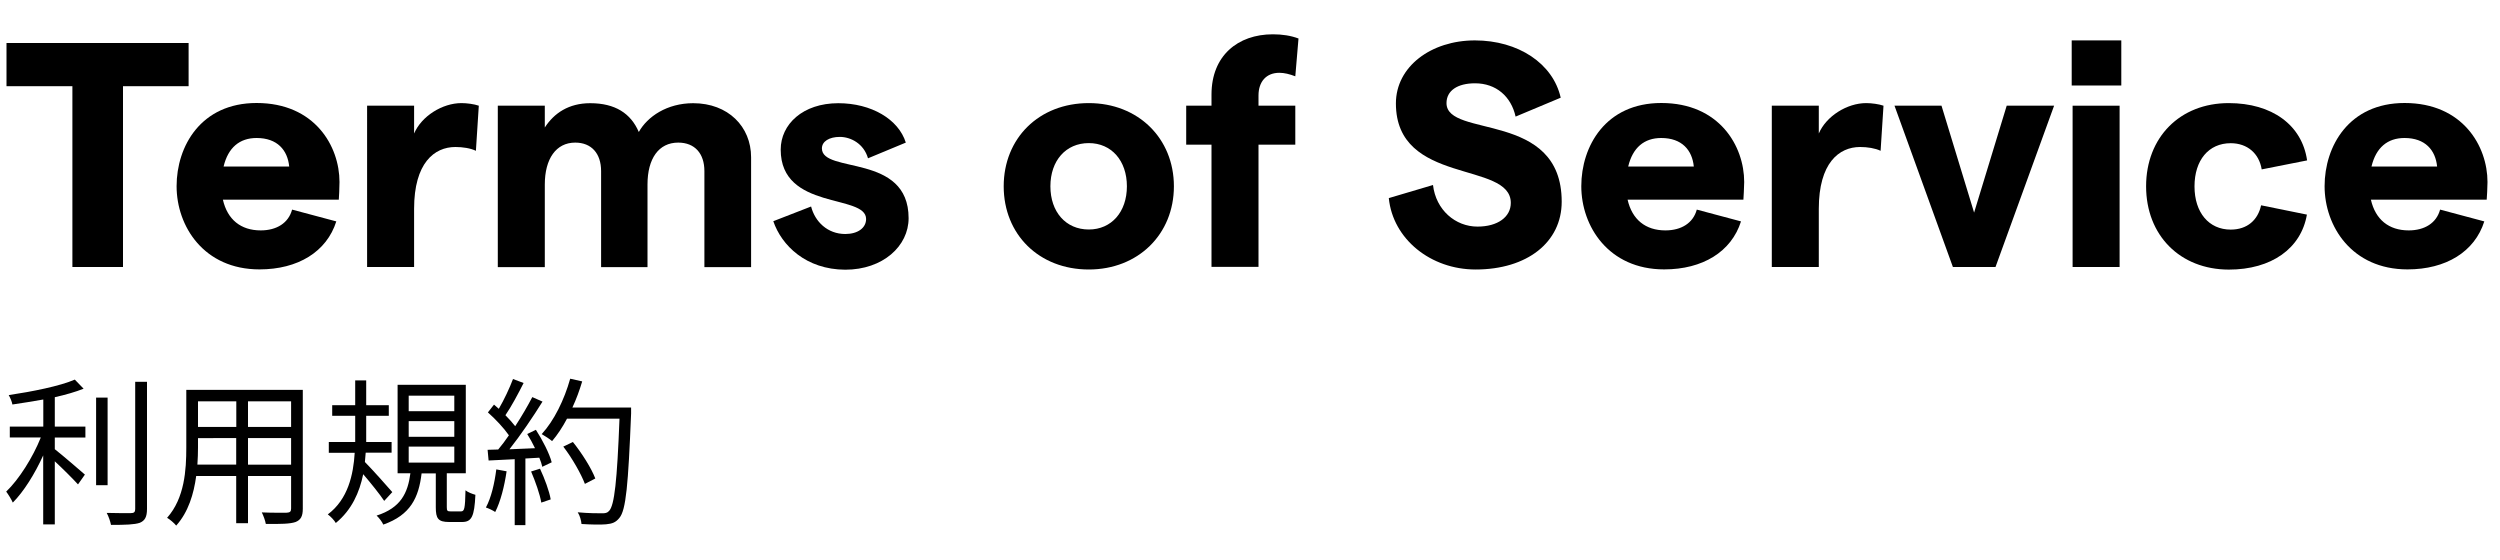
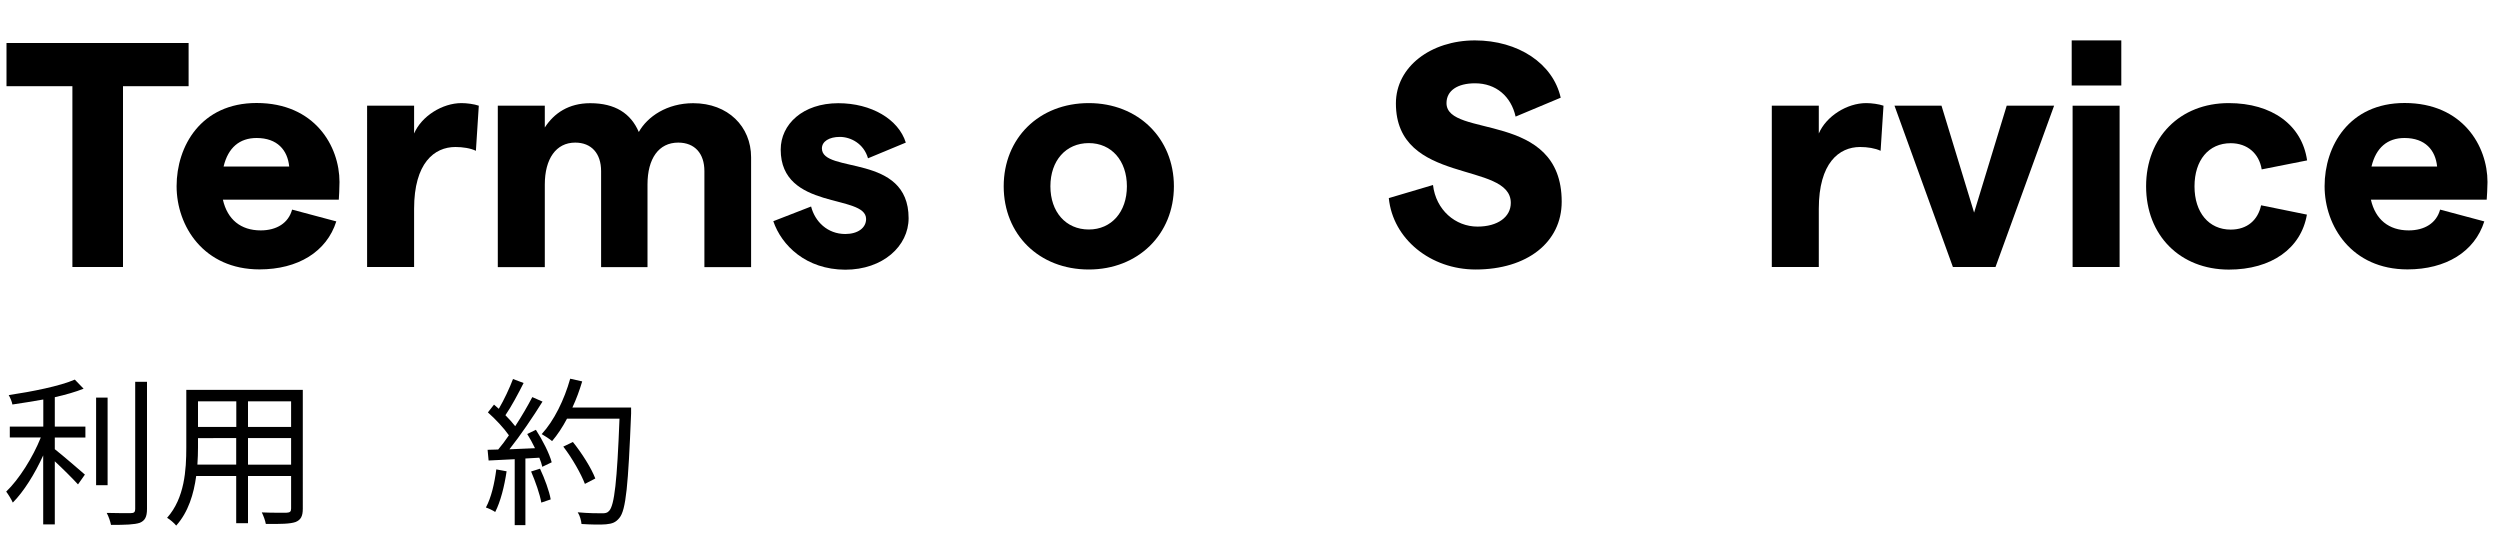
<svg xmlns="http://www.w3.org/2000/svg" version="1.1" x="0px" y="0px" viewBox="0 0 250 56" style="enable-background:new 0 0 250 56;" xml:space="preserve">
  <style type="text/css">
	.st0{fill:#E61E1E;}
	.st1{clip-path:url(#SVGID_00000054235950875814236430000002396056011098942867_);}
	.st2{fill:#FFFFFF;}
	.st3{fill:none;}
	.st4{fill:#BEA000;}
	.st5{fill:#B2AFAE;}
	.st6{fill:#231815;}
	.st7{opacity:0.1;}
	.st8{fill:url(#SVGID_00000086682252105703058160000013814140984168267690_);}
	.st9{fill:none;stroke:#808080;stroke-miterlimit:10;}
	.st10{fill:#E4E4E4;}
	.st11{opacity:0.7;fill:#E4E4E4;}
	.st12{clip-path:url(#SVGID_00000152229958258363654600000001686193168930933947_);}
	.st13{clip-path:url(#SVGID_00000013891669299437514920000005509516969507262618_);}
	.st14{fill:none;stroke:#E61E1E;stroke-width:2;stroke-miterlimit:10;}
	.st15{fill:none;stroke:#FFFFFF;stroke-width:2;stroke-miterlimit:10;}
	.st16{fill:none;stroke:#FFFFFF;stroke-miterlimit:10;}
	.st17{fill:#333333;}
	.st18{fill:#FF00B4;}
	.st19{fill:none;stroke:#FF00B4;stroke-miterlimit:10;}
	.st20{fill:none;stroke:#E61E1E;stroke-miterlimit:10;}
	.st21{fill:none;stroke:#000000;stroke-width:1.9;stroke-miterlimit:10;}
	.st22{fill:none;stroke:#000000;stroke-miterlimit:10;}
	.st23{fill:none;stroke:#000000;stroke-width:0.5;stroke-miterlimit:10;}
	.st24{fill:#CC0033;}
	.st25{clip-path:url(#SVGID_00000147195605395539239380000011293809695554059452_);}
	.st26{clip-path:url(#SVGID_00000183938976457490485170000008869249126664310970_);}
	.st27{fill:#EA5B02;}
	.st28{clip-path:url(#SVGID_00000017510544739848423140000005752432866574268579_);}
	.st29{fill:#009844;}
	.st30{fill:#E50012;}
	.st31{fill:#005BAB;}
	.st32{fill:#595959;}
	.st33{fill:#00737E;}
	.st34{fill:#EDB731;}
	.st35{fill:#6E6D6D;}
	.st36{clip-path:url(#SVGID_00000095334756956089110580000001750639141072812951_);}
	.st37{fill:#5BC2DC;}
	.st38{clip-path:url(#SVGID_00000083809581826846512960000010544589827845727413_);}
	.st39{clip-path:url(#SVGID_00000006675482545009035960000003111938660702230715_);}
	.st40{fill:#898989;}
	.st41{fill:#00A0E2;}
	.st42{fill:url(#SVGID_00000034078989273023577340000007443023718761483411_);}
	.st43{fill:url(#SVGID_00000067915006518123049500000005012216120094245790_);}
	.st44{fill:#0E357F;}
	.st45{clip-path:url(#SVGID_00000083807388443609357290000004672074976286590355_);}
	.st46{fill:#002C45;}
	.st47{fill:#DADF00;}
	.st48{fill:#FF00FF;}
	.st49{clip-path:url(#SVGID_00000157993728336567143780000016163961715380681656_);}
	.st50{fill:#E42326;}
	.st51{fill:#3C3C3C;}
	.st52{fill:none;stroke:#3C3C3C;stroke-miterlimit:10;}
	.st53{clip-path:url(#SVGID_00000054244888834854944740000017294536351022346931_);}
	.st54{fill:#007580;}
	.st55{fill:#F8B500;}
	.st56{clip-path:url(#SVGID_00000056406497637508038900000015710856121426096568_);}
	.st57{clip-path:url(#SVGID_00000035508354567312862090000016078607730296154243_);}
	.st58{clip-path:url(#SVGID_00000069367344502092950560000015895920388695478682_);fill:#EA5B02;}
	.st59{fill:url(#SVGID_00000150786119075949884480000005900293451835770013_);}
	.st60{fill:url(#SVGID_00000179616251933811078170000000263117634143251358_);}
	.st61{clip-path:url(#SVGID_00000048502602048049019660000009922896506326189697_);}
	.st62{fill:#6F6D6D;}
	.st63{clip-path:url(#SVGID_00000125571074916925006970000009113661167994879155_);}
	.st64{clip-path:url(#SVGID_00000123403417105610560740000010055047922673424289_);}
	.st65{clip-path:url(#SVGID_00000103970487478875775660000017900747817515268744_);}
	.st66{clip-path:url(#SVGID_00000125590466080402060440000004845828458193982906_);}
	.st67{clip-path:url(#SVGID_00000183950634431619092910000007887171182881874355_);}
	.st68{clip-path:url(#SVGID_00000173871684590019143320000006166885981939207847_);}
	.st69{clip-path:url(#SVGID_00000124157338174357621710000011315059179042313641_);}
	.st70{clip-path:url(#SVGID_00000167378215976778540050000013015359403979628421_);fill:#EA5B02;}
	.st71{clip-path:url(#SVGID_00000035491469275841822300000010405509242951171769_);}
	.st72{clip-path:url(#SVGID_00000014623819668410232790000002684460765891558792_);}
	.st73{clip-path:url(#SVGID_00000136395564793606209650000011227555974802401673_);}
	.st74{clip-path:url(#SVGID_00000150791782478790648610000017873158807500306366_);}
	.st75{clip-path:url(#SVGID_00000036216246760115616080000016688675586062163846_);}
	.st76{clip-path:url(#SVGID_00000094614189008017755860000004633152981507262085_);}
	.st77{clip-path:url(#SVGID_00000176760503473405237890000017570861259368550556_);}
	.st78{clip-path:url(#SVGID_00000182501150282668805100000010995104619477116862_);}
	.st79{clip-path:url(#SVGID_00000023251725095187988240000011730050319572636839_);}
	.st80{clip-path:url(#SVGID_00000062893657318889237100000005346739128460149633_);}
	.st81{clip-path:url(#SVGID_00000094601961587624444840000001791489697861819827_);fill:#EA5B02;}
	.st82{clip-path:url(#SVGID_00000121994553770102387300000014533280000604262285_);}
	.st83{clip-path:url(#SVGID_00000065778014762810808360000012262257602564052889_);}
	.st84{clip-path:url(#SVGID_00000042732706595851485860000017942872513235738812_);}
	.st85{clip-path:url(#SVGID_00000049188564344073584080000014502136186563422617_);}
	.st86{fill:none;stroke:#DCDCDC;stroke-miterlimit:10;}
	.st87{clip-path:url(#SVGID_00000036225916325910513400000014660799239223702448_);}
	.st88{clip-path:url(#SVGID_00000072270288009185643780000005744755477942735018_);}
	.st89{clip-path:url(#SVGID_00000027571575836190261160000001586100323077618329_);}
	.st90{clip-path:url(#SVGID_00000124152625078048800190000002646763424616726199_);}
	.st91{clip-path:url(#SVGID_00000052807319052012508020000002255246932193716619_);}
	.st92{clip-path:url(#SVGID_00000111159145438243438680000003567508720678601889_);}
	.st93{clip-path:url(#SVGID_00000131357255851971131870000008930063693484993421_);fill:#EA5B02;}
	.st94{clip-path:url(#SVGID_00000159430766940590825410000015879904730457634950_);}
	.st95{clip-path:url(#SVGID_00000026133587648330092510000005608900150713346968_);}
	.st96{clip-path:url(#SVGID_00000121967055105128683050000011119842507954795171_);}
	.st97{clip-path:url(#SVGID_00000035526005616074543270000016540699158493422507_);}
	.st98{clip-path:url(#SVGID_00000072261794792889053430000010063473127725971889_);}
	.st99{clip-path:url(#SVGID_00000029005197788944038690000005940529342161856401_);}
	.st100{clip-path:url(#SVGID_00000049211170366332206470000002617051127187778220_);}
	.st101{clip-path:url(#SVGID_00000148635914425662248900000010971882280749345676_);}
	.st102{clip-path:url(#SVGID_00000034080977338190447160000003790349039568736395_);}
	.st103{clip-path:url(#SVGID_00000061434861362855267210000004979187554908508569_);}
	.st104{clip-path:url(#SVGID_00000107563737583151114300000010400723829174525065_);fill:#EA5B02;}
	.st105{clip-path:url(#SVGID_00000178904862664196405830000008192458681218524082_);}
	.st106{clip-path:url(#SVGID_00000097494874949778807740000015427899383888925323_);}
	.st107{clip-path:url(#SVGID_00000143600728503808020820000001996628512994876567_);}
	.st108{clip-path:url(#SVGID_00000147928243888792767170000011746031579411397261_);}
	.st109{clip-path:url(#SVGID_00000050640433239060153040000010645113657994478266_);}
	.st110{clip-path:url(#SVGID_00000103979117429923217920000013919888402948661681_);}
	.st111{clip-path:url(#SVGID_00000017491812822605588410000013136546486070684860_);}
	.st112{clip-path:url(#SVGID_00000054223870419165111290000002030439253376883102_);}
	.st113{clip-path:url(#SVGID_00000074401351628810184560000012320955138412540320_);}
	.st114{clip-path:url(#SVGID_00000181805763060638530600000002406414159744388513_);}
	.st115{clip-path:url(#SVGID_00000094589289486849932780000001752379631369275271_);fill:#EA5B02;}
	.st116{clip-path:url(#SVGID_00000074439472875107142040000015843301195518732937_);}
	.st117{clip-path:url(#SVGID_00000002366880452039463760000014876271365835521431_);}
	.st118{clip-path:url(#SVGID_00000140725668953360334010000000363573308040587414_);}
	.st119{clip-path:url(#SVGID_00000021832004439645984200000017052186201520434858_);}
	.st120{clip-path:url(#SVGID_00000072250082410151574930000006256324858618318750_);}
	.st121{clip-path:url(#SVGID_00000109743556421816046210000006878531878516431287_);}
	.st122{clip-path:url(#SVGID_00000051364527456611809140000013721200565308236164_);}
	.st123{clip-path:url(#SVGID_00000172435139874115852710000005479801729882580645_);}
	.st124{clip-path:url(#SVGID_00000144327986192520725210000009671561871424235701_);}
	.st125{clip-path:url(#SVGID_00000085939717325007866380000014605647747632171709_);}
	.st126{clip-path:url(#SVGID_00000129175270480701847150000017224247718165448611_);fill:#EA5B02;}
	.st127{clip-path:url(#SVGID_00000060746586888289002390000017479433078597819040_);}
	.st128{clip-path:url(#SVGID_00000036952536664352968870000011620828720481862805_);}
	.st129{clip-path:url(#SVGID_00000152968985641550579880000013502842753694339516_);}
	.st130{clip-path:url(#SVGID_00000161603446391471437510000015181929637506206882_);}
	.st131{clip-path:url(#SVGID_00000159450403713441730370000014912698645133283728_);}
	.st132{clip-path:url(#SVGID_00000024707387953639071810000015515311472593083324_);}
	.st133{clip-path:url(#SVGID_00000042726356246672256320000011775223655513779610_);}
	.st134{clip-path:url(#SVGID_00000010280747186702303660000009774988492037563571_);}
	.st135{clip-path:url(#SVGID_00000045579911950576796500000002883432380217410432_);}
	.st136{clip-path:url(#SVGID_00000134969307159302844750000016739011188749877152_);}
	.st137{clip-path:url(#SVGID_00000116232847972118964860000015113196997197792424_);fill:#EA5B02;}
	.st138{clip-path:url(#SVGID_00000058560083867161923360000017792216966470028206_);}
	.st139{clip-path:url(#SVGID_00000116930831154836513110000009424905223860312735_);}
	.st140{clip-path:url(#SVGID_00000023975991001369275590000010556187748662688928_);}
	.st141{clip-path:url(#SVGID_00000015354927081665447880000000004603879936396427_);}
	.st142{clip-path:url(#SVGID_00000153676874564010094730000009702574606693030292_);}
	.st143{clip-path:url(#SVGID_00000146457630804824177790000007896801096779860358_);}
	.st144{clip-path:url(#SVGID_00000143600664820993916770000014965806134573981589_);}
	.st145{clip-path:url(#SVGID_00000152955776030481490710000001428362600243400106_);}
	.st146{clip-path:url(#SVGID_00000013179769881599758530000005644378493570697900_);}
	.st147{clip-path:url(#SVGID_00000013876262098503148030000016259015565827774899_);fill:#EA5B02;}
	.st148{clip-path:url(#SVGID_00000150802063594304396400000006866966398697475764_);}
	.st149{clip-path:url(#SVGID_00000060752387835582288340000012500472429246715581_);}
	.st150{clip-path:url(#SVGID_00000089571201649049845730000004674852504459780503_);}
	.st151{clip-path:url(#SVGID_00000058586561557309068950000016280354854358110652_);}
	.st152{clip-path:url(#SVGID_00000053511372995529733190000012523833448969184428_);}
	.st153{fill:none;stroke:#000000;stroke-width:2;stroke-miterlimit:10;}
	.st154{clip-path:url(#SVGID_00000178162626175807814060000009718542593093995958_);}
	.st155{clip-path:url(#SVGID_00000000907111460859557980000007240322589400578191_);}
	.st156{fill:url(#SVGID_00000047058268912196992090000006647608819977393040_);}
	.st157{fill:url(#SVGID_00000038406086381027275600000012007436921702060215_);}
	.st158{clip-path:url(#SVGID_00000093161491150062496260000003711329366621524382_);}
	.st159{clip-path:url(#SVGID_00000086683282559699074050000006217552411895456949_);}
	.st160{clip-path:url(#SVGID_00000114787794439333344670000007727351165390945688_);}
	.st161{fill:none;stroke:#FFFFFF;stroke-width:0.441;stroke-miterlimit:10;}
	.st162{clip-path:url(#SVGID_00000090983218467581955660000000137878774240710311_);}
	.st163{clip-path:url(#SVGID_00000000910857546469468840000017656871741479017095_);}
	.st164{clip-path:url(#SVGID_00000122002178550729539610000004316910566150788021_);}
	.st165{clip-path:url(#SVGID_00000008863748106963993530000014269379808666983868_);}
	.st166{clip-path:url(#SVGID_00000023988899925664147940000007933575170497286565_);}
	.st167{clip-path:url(#SVGID_00000014635959538118894740000008160643377341200532_);}
	.st168{clip-path:url(#SVGID_00000133516469623326398090000008794557229037758640_);}
	.st169{clip-path:url(#SVGID_00000049939533778002681340000007174320356129548160_);}
	.st170{clip-path:url(#SVGID_00000011720571163526358900000005209562156693036201_);}
	.st171{clip-path:url(#SVGID_00000053526207140822589000000016452230702384843166_);}
	.st172{clip-path:url(#SVGID_00000008832812991148923570000010330933421863977373_);}
	.st173{clip-path:url(#SVGID_00000036964054184812549780000001871117039887319688_);}
	.st174{clip-path:url(#SVGID_00000000193425211250778110000003670246086251317899_);}
	.st175{clip-path:url(#SVGID_00000062154432961651722790000010471296896750878621_);}
	.st176{clip-path:url(#SVGID_00000067198813929198055010000008157225534017143941_);}
	.st177{clip-path:url(#SVGID_00000020390657308140858620000009311214739210685854_);}
	.st178{clip-path:url(#SVGID_00000000925602865699121570000007848981237776734907_);}
	.st179{clip-path:url(#SVGID_00000010990747609865821710000016364958616225172868_);}
	.st180{clip-path:url(#SVGID_00000128455185877396403610000000806265342004519356_);}
	.st181{clip-path:url(#SVGID_00000030456583001466430070000009184628103544069811_);}
	.st182{clip-path:url(#SVGID_00000016767404220354785200000017227868952061636021_);}
	.st183{clip-path:url(#SVGID_00000068646777438734398720000010232494141519476888_);}
	.st184{clip-path:url(#SVGID_00000078726148576610423720000002265093964019494539_);}
	.st185{clip-path:url(#SVGID_00000107555603634638110200000013980188605912247982_);}
	.st186{clip-path:url(#SVGID_00000144302961679766835900000012258441318171383967_);}
	.st187{clip-path:url(#SVGID_00000171695807786104216160000014961943663031640456_);}
	.st188{clip-path:url(#SVGID_00000097490904956341336710000007791201071772423067_);}
	.st189{clip-path:url(#SVGID_00000118367650204547471310000015251709156139125170_);}
	.st190{clip-path:url(#SVGID_00000130640341991020707550000003673623760612421823_);}
	.st191{clip-path:url(#SVGID_00000072984237626956394240000004209777737883184040_);}
	.st192{clip-path:url(#SVGID_00000173156498374741367210000001012344040283715996_);}
	.st193{clip-path:url(#SVGID_00000170988239352567177870000003953679367346943622_);}
	.st194{fill:none;stroke:#969696;stroke-width:2;stroke-miterlimit:10;}
	.st195{clip-path:url(#SVGID_00000013893844007555816710000001212647714240244405_);}
	.st196{fill:#969696;}
	
		.st197{clip-path:url(#SVGID_00000013893844007555816710000001212647714240244405_);fill:none;stroke:#C8C8C8;stroke-miterlimit:10;}
	.st198{fill:none;stroke:#969696;stroke-miterlimit:10;}
	.st199{clip-path:url(#SVGID_00000011742291504171065270000005528776835807451016_);}
	
		.st200{clip-path:url(#SVGID_00000011742291504171065270000005528776835807451016_);fill:none;stroke:#C8C8C8;stroke-miterlimit:10;}
	.st201{clip-path:url(#SVGID_00000056400387132073204410000000725498182257931151_);}
	
		.st202{clip-path:url(#SVGID_00000056400387132073204410000000725498182257931151_);fill:none;stroke:#C8C8C8;stroke-miterlimit:10;}
	.st203{clip-path:url(#SVGID_00000065775017487696547020000018182247555720873906_);}
	.st204{clip-path:url(#SVGID_00000135676158271874786390000015768833146429769640_);}
	.st205{clip-path:url(#SVGID_00000023993965004248911070000002447921763276386216_);}
	.st206{clip-path:url(#SVGID_00000172412458808147810690000015615318783910117292_);}
	.st207{clip-path:url(#SVGID_00000013895457147064150210000000875745911881415346_);}
	.st208{clip-path:url(#SVGID_00000068651883849438635510000000872317552742608023_);}
	.st209{clip-path:url(#SVGID_00000061464594574012586500000002619911430566345356_);}
	.st210{display:none;}
	.st211{display:inline;}
</style>
  <g id="背景">
</g>
  <g id="レイヤー_1">
</g>
  <g id="ネタ">
    <g>
      <g>
        <path d="M7.24,8.62H0.65V4.3h18.21v4.32H12.3v18.08H7.24V8.62z" />
        <path d="M33.88,19.97H22.29c0.45,1.98,1.79,3.07,3.78,3.07c1.6,0,2.78-0.74,3.14-2.08l4.42,1.18c-0.96,3.04-3.84,4.8-7.68,4.8     c-5.57,0-8.29-4.32-8.29-8.32c0-4,2.43-8.32,8-8.32c5.82,0,8.29,4.32,8.29,7.9C33.94,18.85,33.91,19.62,33.88,19.97z      M28.92,16.65c-0.16-1.63-1.18-2.85-3.26-2.85c-1.7,0-2.85,0.96-3.3,2.85H28.92z" />
        <path d="M45.54,14.7c-2.11,0-4.13,1.6-4.13,6.18v5.82h-4.7V10.57h4.7v2.78c0.74-1.73,2.82-3.04,4.74-3.04     c0.54,0,1.28,0.1,1.73,0.26l-0.29,4.51C47.05,14.82,46.28,14.7,45.54,14.7z" />
        <path d="M49.78,10.57h4.7v2.18c0.93-1.44,2.4-2.43,4.54-2.43c2.5,0,4.06,1.02,4.86,2.88c0.86-1.54,2.82-2.88,5.44-2.88     c3.49,0,5.79,2.34,5.79,5.41v10.98h-4.67v-9.6c0-1.76-0.96-2.85-2.62-2.85c-1.95,0-3.07,1.6-3.07,4.19v8.26h-4.64v-9.6     c0-1.76-0.96-2.85-2.59-2.85c-1.92,0-3.04,1.63-3.04,4.19v8.26h-4.7V10.57z" />
        <path d="M77.33,22.12l3.78-1.47c0.38,1.5,1.63,2.75,3.42,2.75c1.25,0,2.08-0.61,2.08-1.5c0-2.53-8.54-0.83-8.54-6.94     c0-2.53,2.21-4.64,5.76-4.64c3.3,0,6.02,1.6,6.75,3.94l-3.78,1.57c-0.42-1.47-1.73-2.14-2.82-2.14c-1.06,0-1.79,0.45-1.79,1.15     c0,2.56,8.67,0.45,8.67,6.98c0,2.78-2.56,5.15-6.34,5.15C80.6,26.95,78.16,24.55,77.33,22.12z" />
        <path d="M100.37,18.63c0-4.8,3.52-8.32,8.51-8.32c4.93,0,8.51,3.52,8.51,8.32s-3.58,8.32-8.51,8.32     C103.89,26.95,100.37,23.43,100.37,18.63z M112.69,18.63c0-2.56-1.54-4.32-3.81-4.32c-2.3,0-3.84,1.76-3.84,4.32     s1.54,4.32,3.84,4.32C111.15,22.95,112.69,21.19,112.69,18.63z" />
-         <path d="M121.15,14.47h-2.53v-3.9h2.53V9.45c0-3.87,2.62-6.02,6.14-6.02c0.93,0,1.79,0.13,2.56,0.42l-0.32,3.78     c-0.58-0.22-1.09-0.35-1.6-0.35c-1.28,0-2.08,0.86-2.08,2.27v1.02h3.68v3.9h-3.68v12.22h-4.7V14.47z" />
        <path d="M138.88,19.81l4.42-1.31c0.29,2.5,2.24,4.16,4.45,4.16c2.02,0,3.33-0.96,3.33-2.37c0-4.22-11.49-1.73-11.49-9.95     c0-3.68,3.52-6.3,7.9-6.3c4.32,0,7.81,2.3,8.58,5.73l-4.51,1.89c-0.45-2.02-1.95-3.33-4.06-3.33c-1.76,0-2.85,0.74-2.85,1.98     c0,3.55,11.52,0.7,11.52,9.86c0,4.06-3.46,6.78-8.61,6.78C143.07,26.95,139.29,23.91,138.88,19.81z" />
-         <path d="M174.34,19.97h-11.58c0.45,1.98,1.79,3.07,3.78,3.07c1.6,0,2.78-0.74,3.14-2.08l4.42,1.18c-0.96,3.04-3.84,4.8-7.68,4.8     c-5.57,0-8.29-4.32-8.29-8.32c0-4,2.43-8.32,8-8.32c5.82,0,8.29,4.32,8.29,7.9C174.4,18.85,174.37,19.62,174.34,19.97z      M169.38,16.65c-0.16-1.63-1.18-2.85-3.26-2.85c-1.7,0-2.85,0.96-3.3,2.85H169.38z" />
        <path d="M186.01,14.7c-2.11,0-4.13,1.6-4.13,6.18v5.82h-4.7V10.57h4.7v2.78c0.74-1.73,2.82-3.04,4.74-3.04     c0.54,0,1.28,0.1,1.73,0.26l-0.29,4.51C187.51,14.82,186.74,14.7,186.01,14.7z" />
        <path d="M189.45,10.57h4.7l3.26,10.69l3.26-10.69h4.74l-5.86,16.13h-4.26L189.45,10.57z" />
        <path d="M212.13,4.04v4.51h-4.96V4.04H212.13z M207.26,10.57h4.7v16.13h-4.7V10.57z" />
        <path d="M214.61,18.63c0-4.9,3.39-8.32,8.26-8.32c4.32,0,7.33,2.18,7.84,5.73l-4.54,0.9c-0.26-1.6-1.44-2.62-3.1-2.62     c-2.21,0-3.62,1.7-3.62,4.32s1.44,4.32,3.62,4.32c1.66,0,2.72-0.96,3.04-2.43l4.58,0.93c-0.58,3.39-3.55,5.5-7.81,5.5     C218,26.95,214.61,23.53,214.61,18.63z" />
        <path d="M248.67,19.97h-11.58c0.45,1.98,1.79,3.07,3.78,3.07c1.6,0,2.78-0.74,3.14-2.08l4.42,1.18c-0.96,3.04-3.84,4.8-7.68,4.8     c-5.57,0-8.29-4.32-8.29-8.32c0-4,2.43-8.32,8-8.32c5.82,0,8.29,4.32,8.29,7.9C248.74,18.85,248.7,19.62,248.67,19.97z      M243.71,16.65c-0.16-1.63-1.18-2.85-3.26-2.85c-1.7,0-2.85,0.96-3.3,2.85H243.71z" />
      </g>
      <g>
        <path d="M5.48,42.66h3.06v1.09H5.48v1.17c0.72,0.56,2.54,2.13,3.01,2.54L7.8,48.44c-0.48-0.53-1.5-1.55-2.32-2.31v6.31H4.32v-6.9     c-0.83,1.83-1.95,3.63-3.04,4.72c-0.14-0.32-0.45-0.82-0.66-1.1c1.28-1.22,2.67-3.43,3.46-5.41H0.98v-1.09h3.35v-2.71     c-1.04,0.19-2.1,0.35-3.09,0.5c-0.05-0.29-0.22-0.69-0.37-0.94c2.34-0.35,5.12-0.9,6.61-1.55l0.88,0.91     c-0.8,0.32-1.81,0.61-2.88,0.85V42.66z M10.76,48.52H9.61v-8.76h1.15V48.52z M14.7,38.18v12.71c0,0.82-0.22,1.18-0.72,1.39     c-0.53,0.18-1.42,0.21-2.88,0.21c-0.06-0.32-0.24-0.86-0.43-1.2c1.12,0.03,2.13,0.03,2.43,0.02c0.29,0,0.42-0.1,0.42-0.4V38.18     H14.7z" />
        <path d="M30.28,50.87c0,0.77-0.21,1.12-0.72,1.33c-0.54,0.19-1.47,0.21-2.98,0.19c-0.05-0.32-0.24-0.83-0.4-1.15     c1.12,0.05,2.21,0.03,2.5,0.03c0.32-0.02,0.43-0.11,0.43-0.42v-3.25h-4.31v4.72h-1.18v-4.72h-4c-0.24,1.78-0.78,3.6-2,4.96     c-0.18-0.24-0.66-0.64-0.91-0.78c1.76-1.98,1.92-4.8,1.92-7.03v-5.76h11.65V50.87z M23.62,46.47v-2.66H19.8v0.94     c0,0.53-0.02,1.12-0.06,1.71H23.62z M19.8,40.13v2.56h3.83v-2.56H19.8z M29.11,40.13h-4.31v2.56h4.31V40.13z M29.11,46.47v-2.66     h-4.31v2.66H29.11z" />
-         <path d="M38.42,50.09c-0.4-0.61-1.36-1.81-2.1-2.67c-0.37,1.81-1.14,3.57-2.74,4.88c-0.14-0.26-0.53-0.67-0.8-0.86     c2.03-1.52,2.56-3.99,2.69-6.16h-2.59V44.2h2.64c0-0.22,0-0.45,0-0.67v-1.95h-2.3v-1.06h2.3v-2.48h1.1v2.48h2.26v1.06h-2.26v1.95     c0,0.22,0,0.45,0,0.67h2.54v1.07h-2.59c-0.02,0.3-0.05,0.62-0.08,0.93c0.67,0.67,2.34,2.54,2.74,3.01L38.42,50.09z M46.09,51.14     c0.35,0,0.42-0.24,0.46-2.11c0.22,0.19,0.69,0.37,0.99,0.45c-0.1,2.18-0.38,2.72-1.33,2.72h-1.3c-1.1,0-1.33-0.35-1.33-1.47     v-3.39h-1.42c-0.29,2.42-1.1,4.16-3.83,5.12c-0.11-0.26-0.43-0.69-0.67-0.9c2.43-0.78,3.12-2.26,3.38-4.23h-1.28v-8.85h6.82v8.85     h-1.9v3.39c0,0.37,0.06,0.42,0.4,0.42H46.09z M40.87,41.12h4.56v-1.55h-4.56V41.12z M40.87,43.68h4.56v-1.57h-4.56V43.68z      M40.87,46.26h4.56v-1.6h-4.56V46.26z" />
        <path d="M50.66,47.13c-0.22,1.5-0.61,3.04-1.14,4.07c-0.19-0.14-0.67-0.37-0.93-0.45c0.53-0.98,0.86-2.4,1.04-3.81L50.66,47.13z      M53.59,42.98c0.66,1.02,1.36,2.39,1.58,3.25l-0.94,0.45c-0.06-0.27-0.16-0.58-0.3-0.91l-1.39,0.08v6.66h-1.07v-6.59l-2.61,0.13     l-0.1-1.07c0.32,0,0.69-0.02,1.06-0.03c0.35-0.42,0.72-0.9,1.07-1.42c-0.5-0.72-1.34-1.62-2.1-2.29l0.61-0.78     c0.16,0.13,0.32,0.27,0.48,0.42c0.53-0.9,1.09-2.1,1.42-2.98l1.06,0.4c-0.54,1.07-1.22,2.35-1.82,3.22     c0.38,0.38,0.72,0.77,0.98,1.1c0.66-1.01,1.26-2.05,1.71-2.91l1.02,0.45c-0.93,1.5-2.21,3.39-3.31,4.77     c0.8-0.03,1.68-0.08,2.56-0.11c-0.24-0.5-0.51-0.99-0.78-1.42L53.59,42.98z M54,46.87c0.46,0.98,0.93,2.24,1.07,3.07l-0.94,0.32     c-0.14-0.83-0.59-2.11-1.02-3.11L54,46.87z M63.11,41.35c-0.29,7.17-0.51,9.65-1.17,10.44c-0.37,0.46-0.72,0.58-1.33,0.64     c-0.53,0.05-1.5,0.03-2.46-0.03c-0.03-0.34-0.16-0.85-0.38-1.17c1.07,0.1,2.05,0.1,2.45,0.1c0.3,0,0.51-0.03,0.69-0.24     c0.53-0.54,0.8-2.98,1.04-9.22h-5.25c-0.45,0.85-0.96,1.62-1.49,2.24c-0.22-0.19-0.75-0.54-1.04-0.7     c1.23-1.33,2.26-3.43,2.85-5.54l1.2,0.27c-0.27,0.9-0.59,1.78-0.98,2.61h5.87V41.35z M58.49,48.39     c-0.37-0.98-1.26-2.56-2.16-3.73l0.96-0.46c0.9,1.12,1.86,2.64,2.24,3.65L58.49,48.39z" />
      </g>
    </g>
  </g>
  <g id="フォーマット">
</g>
  <g id="アラート">
</g>
  <g id="ワク" class="st210">
</g>
</svg>